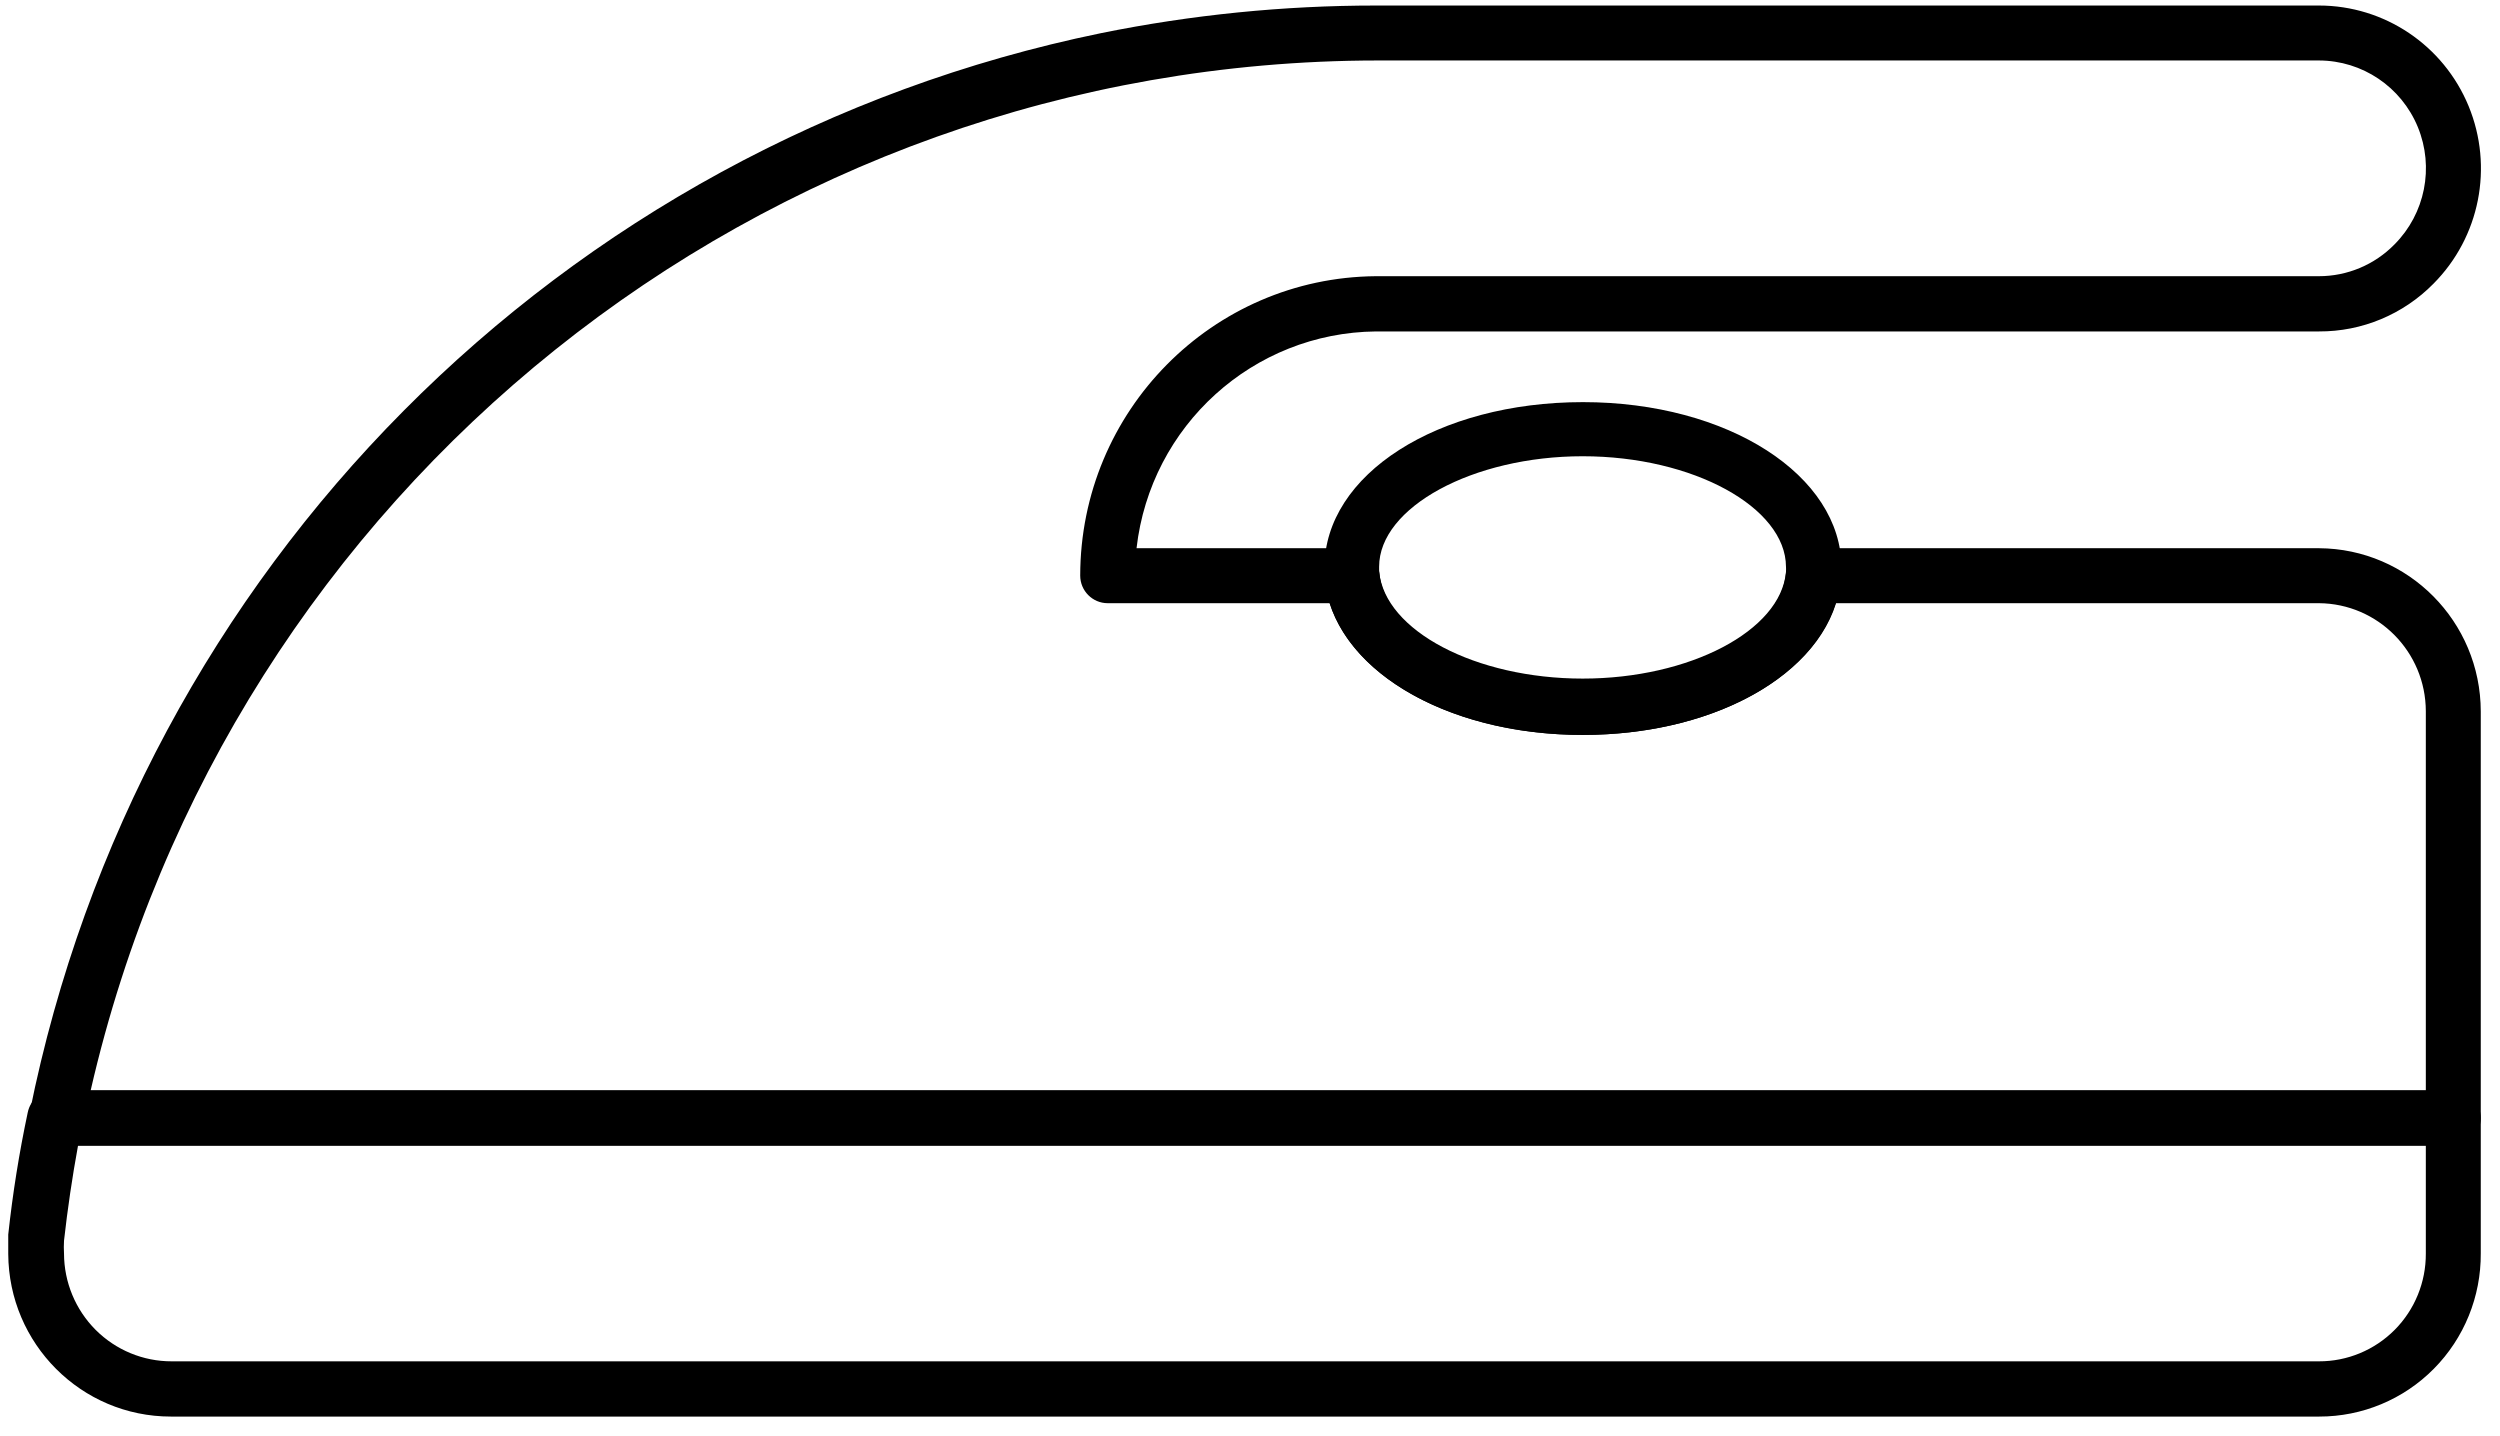
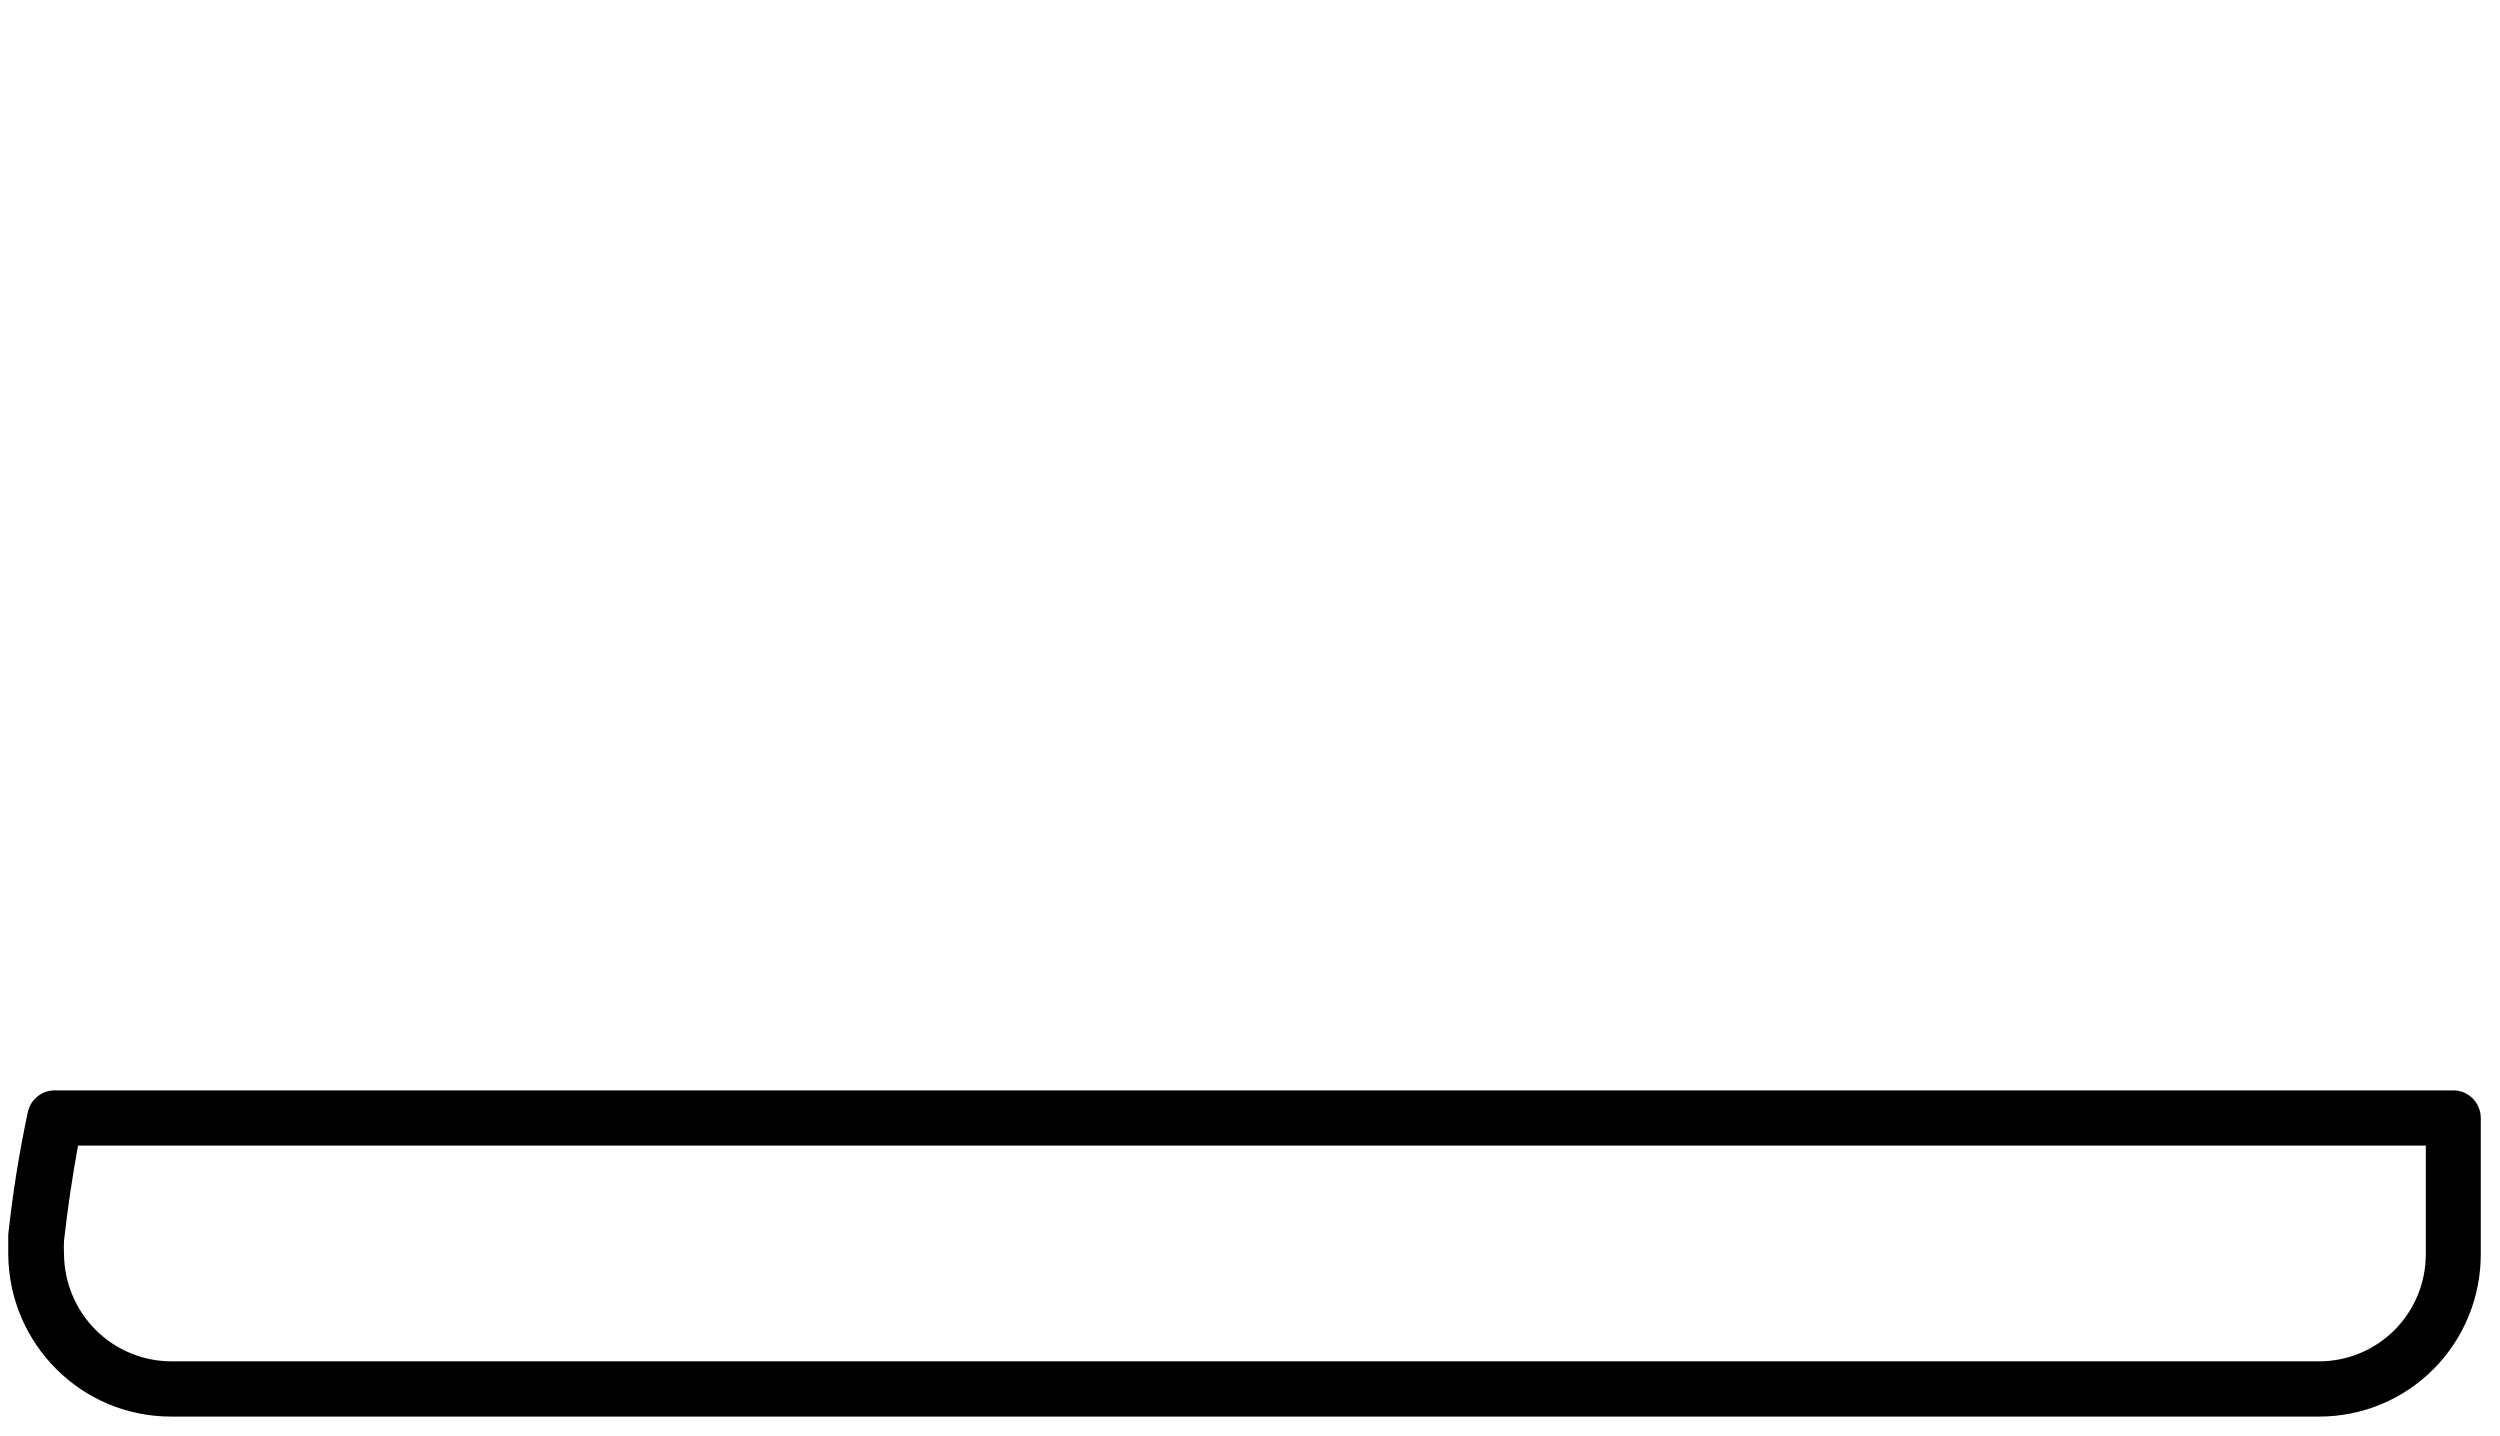
<svg xmlns="http://www.w3.org/2000/svg" width="94px" height="54px" viewBox="0 0 94 54" version="1.1">
  <title>3EABBEF0-F377-4BB4-AF4D-029661993BF4</title>
  <desc>Created with sketchtool.</desc>
  <g id="Page-1" stroke="none" stroke-width="1" fill="none" fill-rule="evenodd">
    <g id="03-services--beit-colette-" transform="translate(-817, -1119)" fill="#000000" fill-rule="nonzero">
      <g id="Group-3" transform="translate(796, 1119)">
        <g id="7011186_laundry_ironing_hot_icon" transform="translate(21, 0)">
-           <path d="M92.244,43.075 L2.128,43.075 C1.819,43.073 1.527,42.932 1.333,42.691 C1.135,42.451 1.056,42.135 1.116,41.829 C5.224,21.399 21.087,5.418 41.401,1.246 C44.802,0.556 48.262,0.208 51.731,0.208 L87.193,0.208 C89.657,0.209 91.877,1.702 92.82,3.99 C93.762,6.279 93.242,8.913 91.5,10.665 C90.363,11.822 88.811,12.47 87.193,12.462 L51.741,12.462 C47.123,12.505 43.26,16.001 42.734,20.613 L50.832,20.613 C51.368,20.611 51.817,21.022 51.865,21.558 C52.062,23.77 55.491,25.567 59.509,25.567 C63.527,25.567 66.957,23.77 67.153,21.558 C67.201,21.022 67.65,20.611 68.186,20.613 L87.193,20.613 C90.554,20.631 93.271,23.372 93.277,26.751 L93.277,42.037 C93.277,42.61 92.814,43.075 92.244,43.075 Z M3.409,40.998 L91.211,40.998 L91.211,26.74 C91.205,24.508 89.413,22.697 87.193,22.68 L69.023,22.68 C68.104,25.567 64.24,27.633 59.509,27.633 C54.778,27.633 50.915,25.557 49.996,22.68 L41.649,22.68 C41.079,22.68 40.616,22.215 40.616,21.642 C40.622,15.459 45.582,10.436 51.731,10.385 L87.193,10.385 C88.26,10.385 89.284,9.955 90.033,9.19 C91.186,8.033 91.532,6.292 90.911,4.779 C90.289,3.265 88.822,2.277 87.193,2.274 L51.783,2.274 C28.661,2.297 8.609,18.349 3.409,40.998 L3.409,40.998 Z" id="Shape" />
          <path d="M6.425,53.263 C3.06,53.263 0.327,50.529 0.31,47.146 C0.31,46.907 0.31,46.658 0.31,46.419 C0.476,44.878 0.721,43.346 1.043,41.829 C1.143,41.338 1.578,40.988 2.076,40.998 L92.244,40.998 C92.814,40.998 93.277,41.463 93.277,42.037 L93.277,47.125 C93.288,48.751 92.653,50.314 91.512,51.466 C90.371,52.619 88.82,53.265 87.203,53.263 L6.425,53.263 L6.425,53.263 Z M2.934,43.075 C2.717,44.259 2.541,45.453 2.407,46.648 C2.397,46.81 2.397,46.973 2.407,47.136 C2.41,48.213 2.838,49.244 3.597,50.004 C4.356,50.763 5.385,51.189 6.456,51.186 L87.193,51.186 C88.261,51.189 89.286,50.762 90.041,50.002 C90.795,49.242 91.216,48.21 91.211,47.136 L91.211,43.075 L2.934,43.075 Z" id="Shape" />
-           <path d="M59.509,27.633 C54.282,27.633 50.109,25.1 49.799,21.735 C49.799,21.621 49.799,21.486 49.799,21.351 C49.799,17.83 54.065,15.12 59.52,15.12 C64.974,15.12 69.24,17.872 69.24,21.351 C69.243,21.504 69.233,21.657 69.209,21.808 C68.909,25.1 64.736,27.633 59.509,27.633 Z M59.509,17.155 C55.377,17.155 51.855,19.077 51.855,21.309 L51.855,21.486 C52.062,23.718 55.491,25.515 59.509,25.515 C63.527,25.515 66.957,23.718 67.153,21.507 C67.158,21.441 67.158,21.375 67.153,21.309 C67.143,19.077 63.662,17.155 59.509,17.155 Z" id="Shape" />
        </g>
      </g>
    </g>
  </g>
</svg>